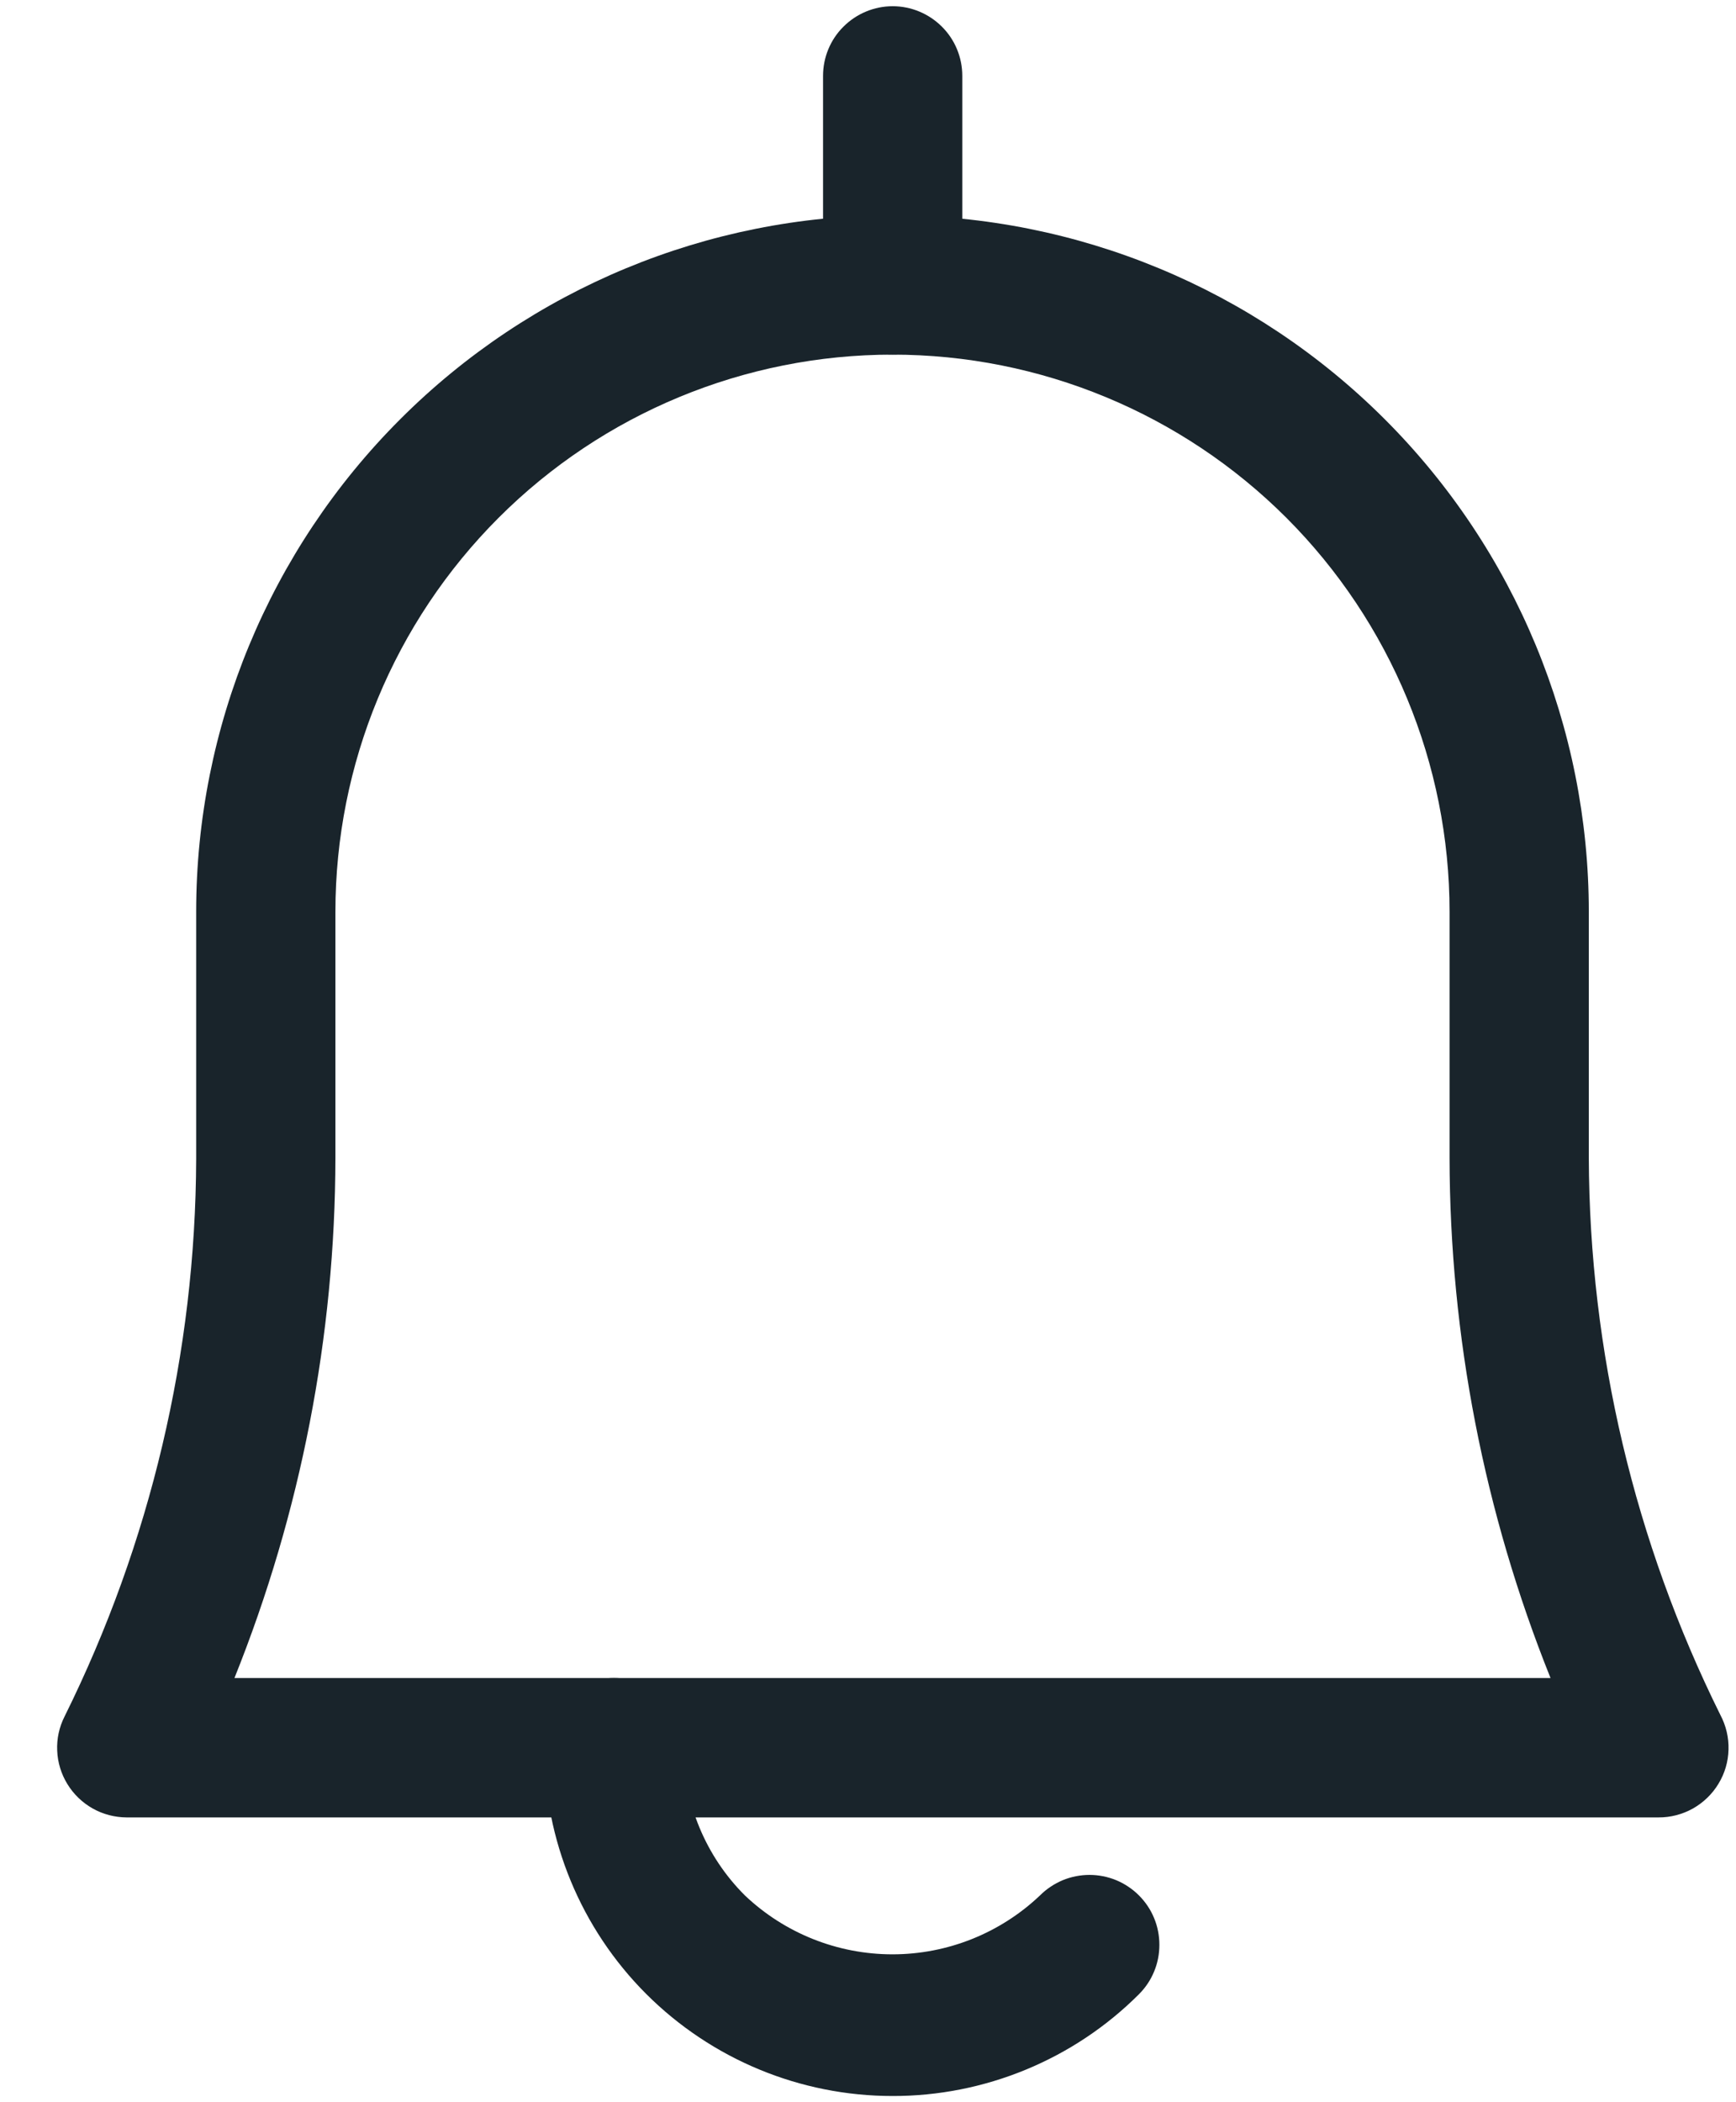
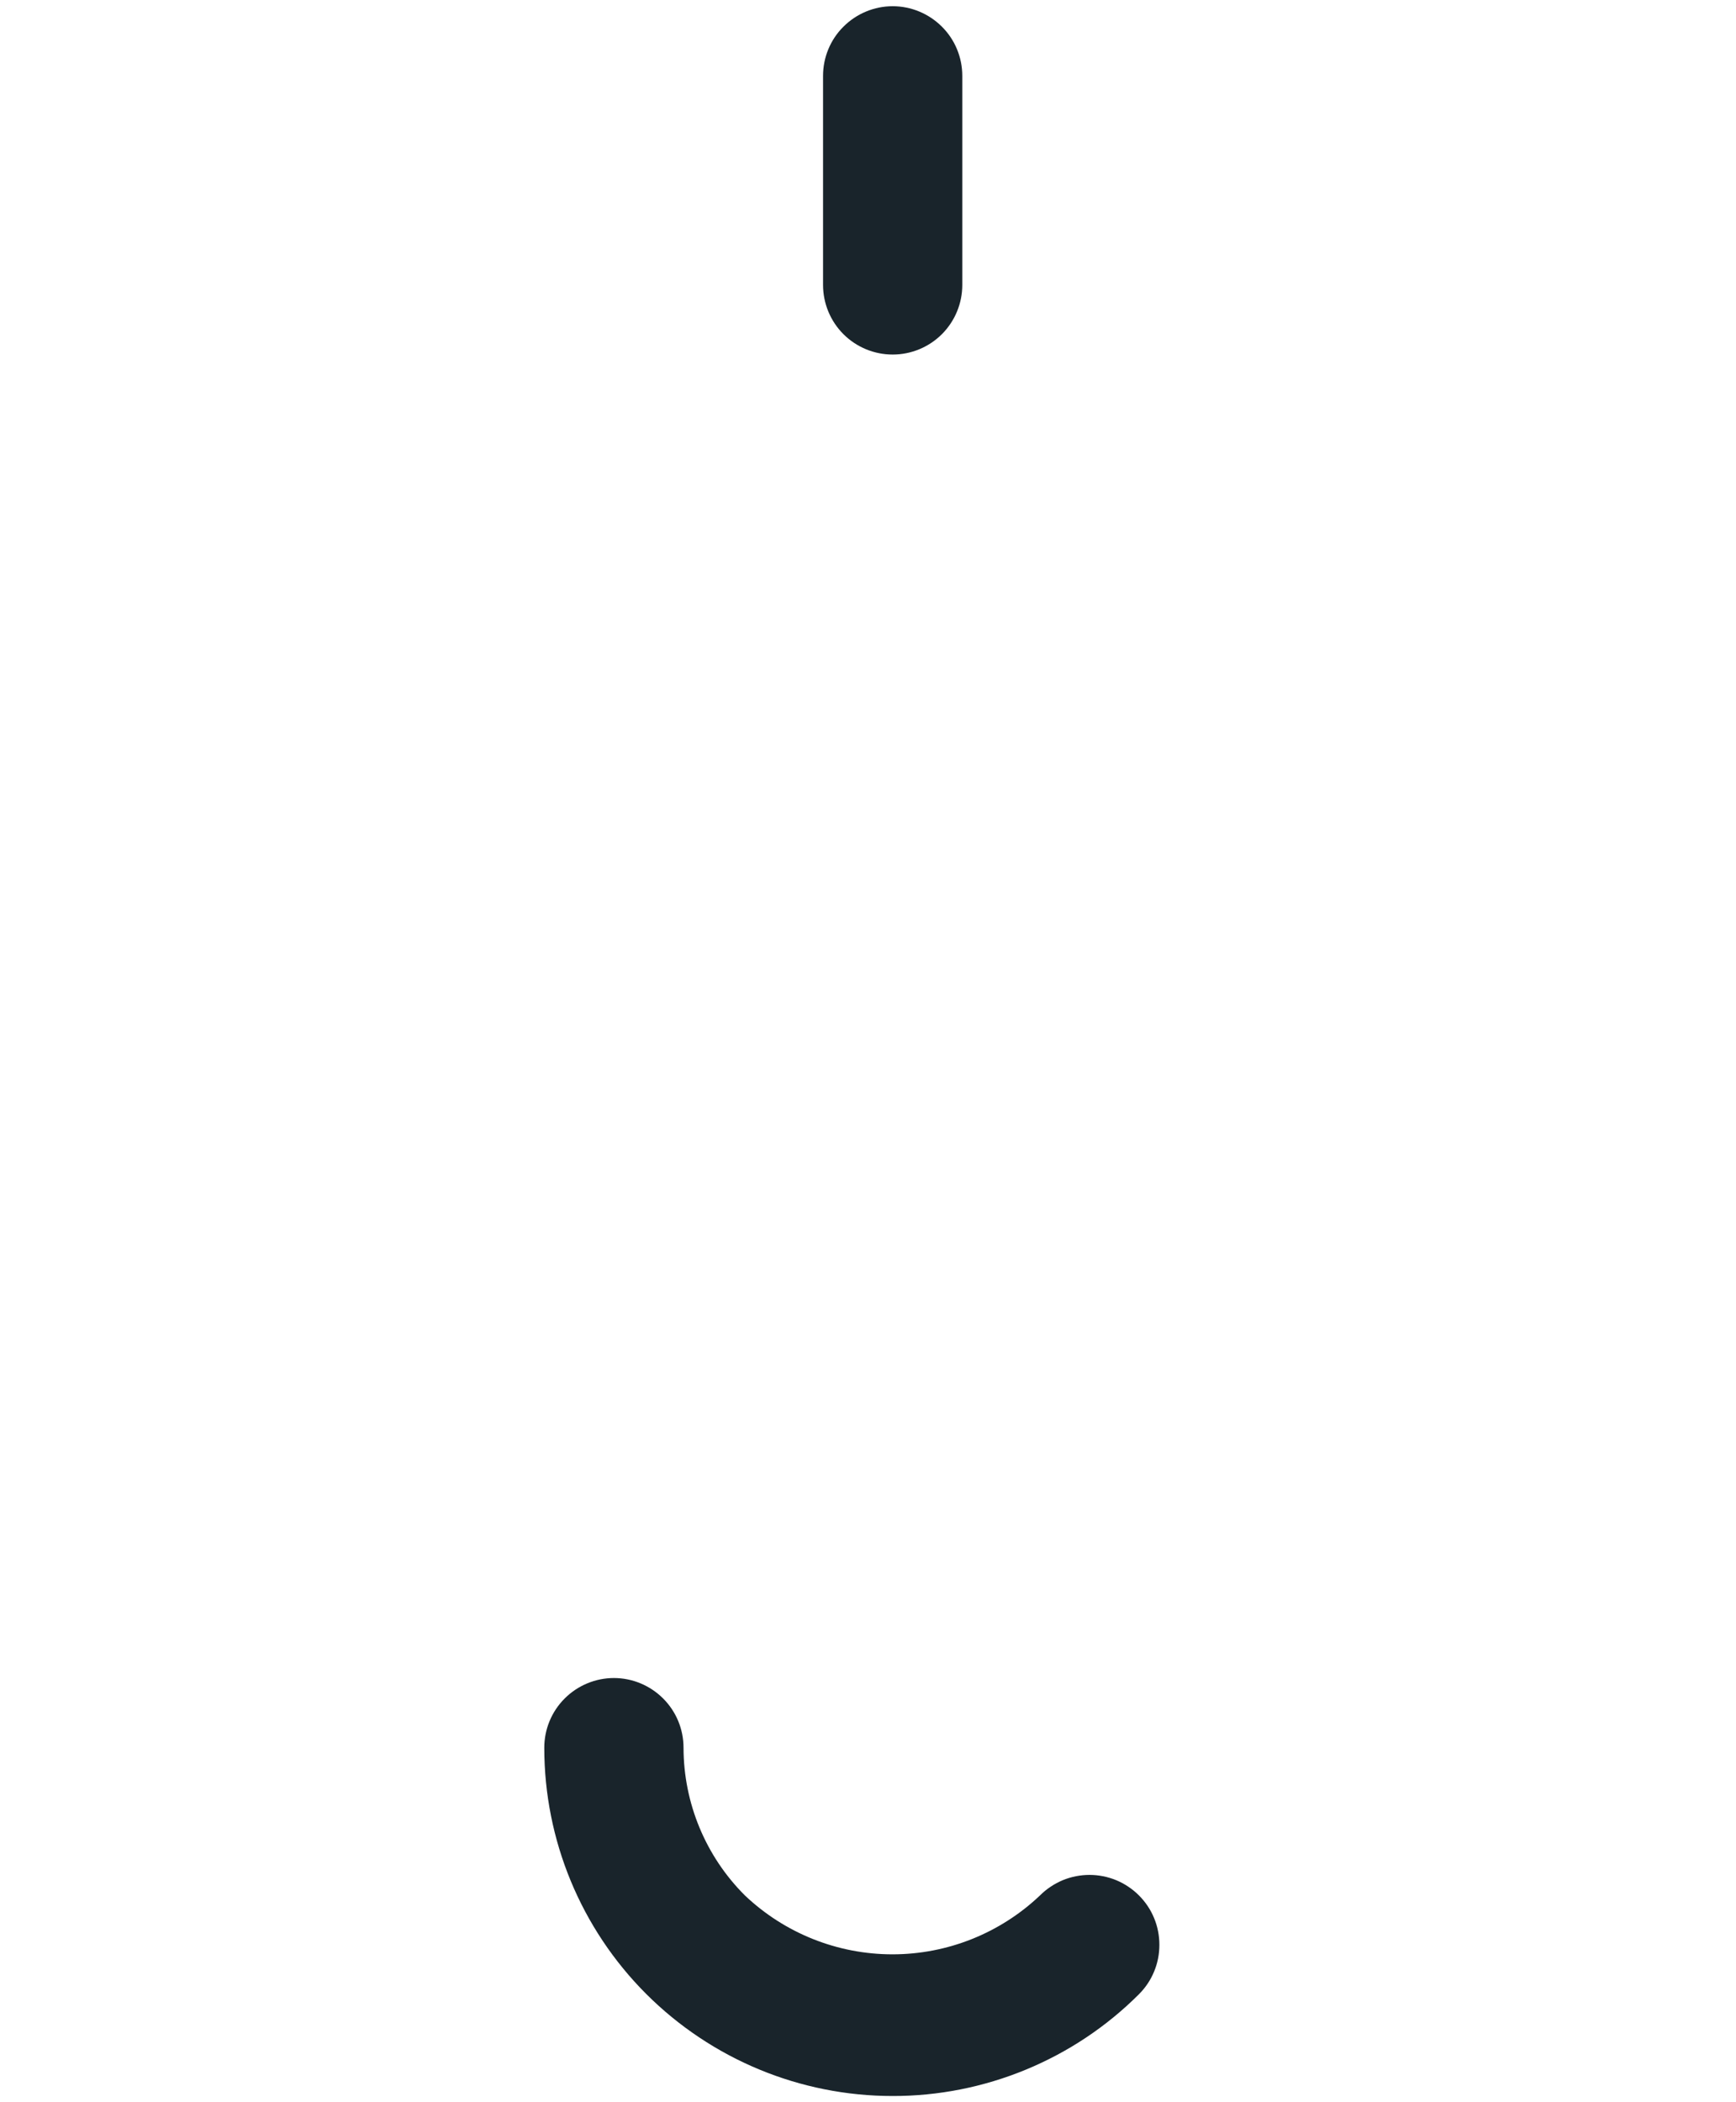
<svg xmlns="http://www.w3.org/2000/svg" width="19" height="23" viewBox="0 0 19 23" fill="none">
-   <path d="M18.151 19.884H1.385C1.255 19.883 1.127 19.85 1.014 19.786C0.901 19.722 0.806 19.631 0.738 19.52C0.67 19.41 0.631 19.283 0.626 19.153C0.62 19.024 0.648 18.895 0.707 18.779C1.647 16.883 2.14 14.797 2.147 12.682V9.976C2.147 7.955 2.95 6.017 4.379 4.588C5.808 3.158 7.747 2.355 9.768 2.355C11.789 2.355 13.727 3.158 15.157 4.588C16.586 6.017 17.389 7.955 17.389 9.976V12.667C17.396 14.782 17.889 16.868 18.829 18.763C18.891 18.88 18.922 19.011 18.918 19.142C18.915 19.274 18.877 19.403 18.808 19.516C18.74 19.629 18.643 19.722 18.528 19.787C18.413 19.851 18.283 19.885 18.151 19.884V19.884ZM2.566 18.359H16.97C16.243 16.549 15.868 14.617 15.865 12.667V9.976C15.865 8.359 15.222 6.809 14.079 5.665C12.935 4.522 11.385 3.88 9.768 3.88C8.151 3.88 6.6 4.522 5.457 5.665C4.313 6.809 3.671 8.359 3.671 9.976V12.667C3.668 14.617 3.293 16.549 2.566 18.359V18.359Z" fill="#19242B" />
  <path d="M9.768 22.932C8.757 22.932 7.788 22.53 7.073 21.816C6.358 21.101 5.957 20.132 5.957 19.122C5.957 18.919 6.037 18.726 6.18 18.583C6.323 18.44 6.517 18.359 6.719 18.359C6.921 18.359 7.115 18.44 7.258 18.583C7.401 18.726 7.481 18.919 7.481 19.122C7.482 19.728 7.723 20.309 8.152 20.737C8.588 21.151 9.166 21.382 9.768 21.382C10.369 21.382 10.947 21.151 11.383 20.737C11.454 20.666 11.539 20.61 11.631 20.571C11.724 20.533 11.824 20.513 11.924 20.513C12.025 20.513 12.124 20.533 12.217 20.571C12.31 20.61 12.394 20.666 12.465 20.737C12.536 20.808 12.593 20.892 12.631 20.985C12.67 21.078 12.689 21.178 12.689 21.278C12.689 21.379 12.67 21.478 12.631 21.571C12.593 21.664 12.536 21.748 12.465 21.819C12.111 22.173 11.69 22.453 11.227 22.644C10.764 22.835 10.268 22.933 9.768 22.932Z" fill="#19242B" />
  <path d="M9.77 3.879C9.568 3.879 9.374 3.799 9.231 3.656C9.088 3.513 9.008 3.319 9.008 3.117V0.83C9.008 0.628 9.088 0.434 9.231 0.292C9.374 0.149 9.568 0.068 9.77 0.068C9.972 0.068 10.166 0.149 10.309 0.292C10.452 0.434 10.532 0.628 10.532 0.83V3.117C10.532 3.319 10.452 3.513 10.309 3.656C10.166 3.799 9.972 3.879 9.77 3.879Z" fill="#19242B" />
</svg>